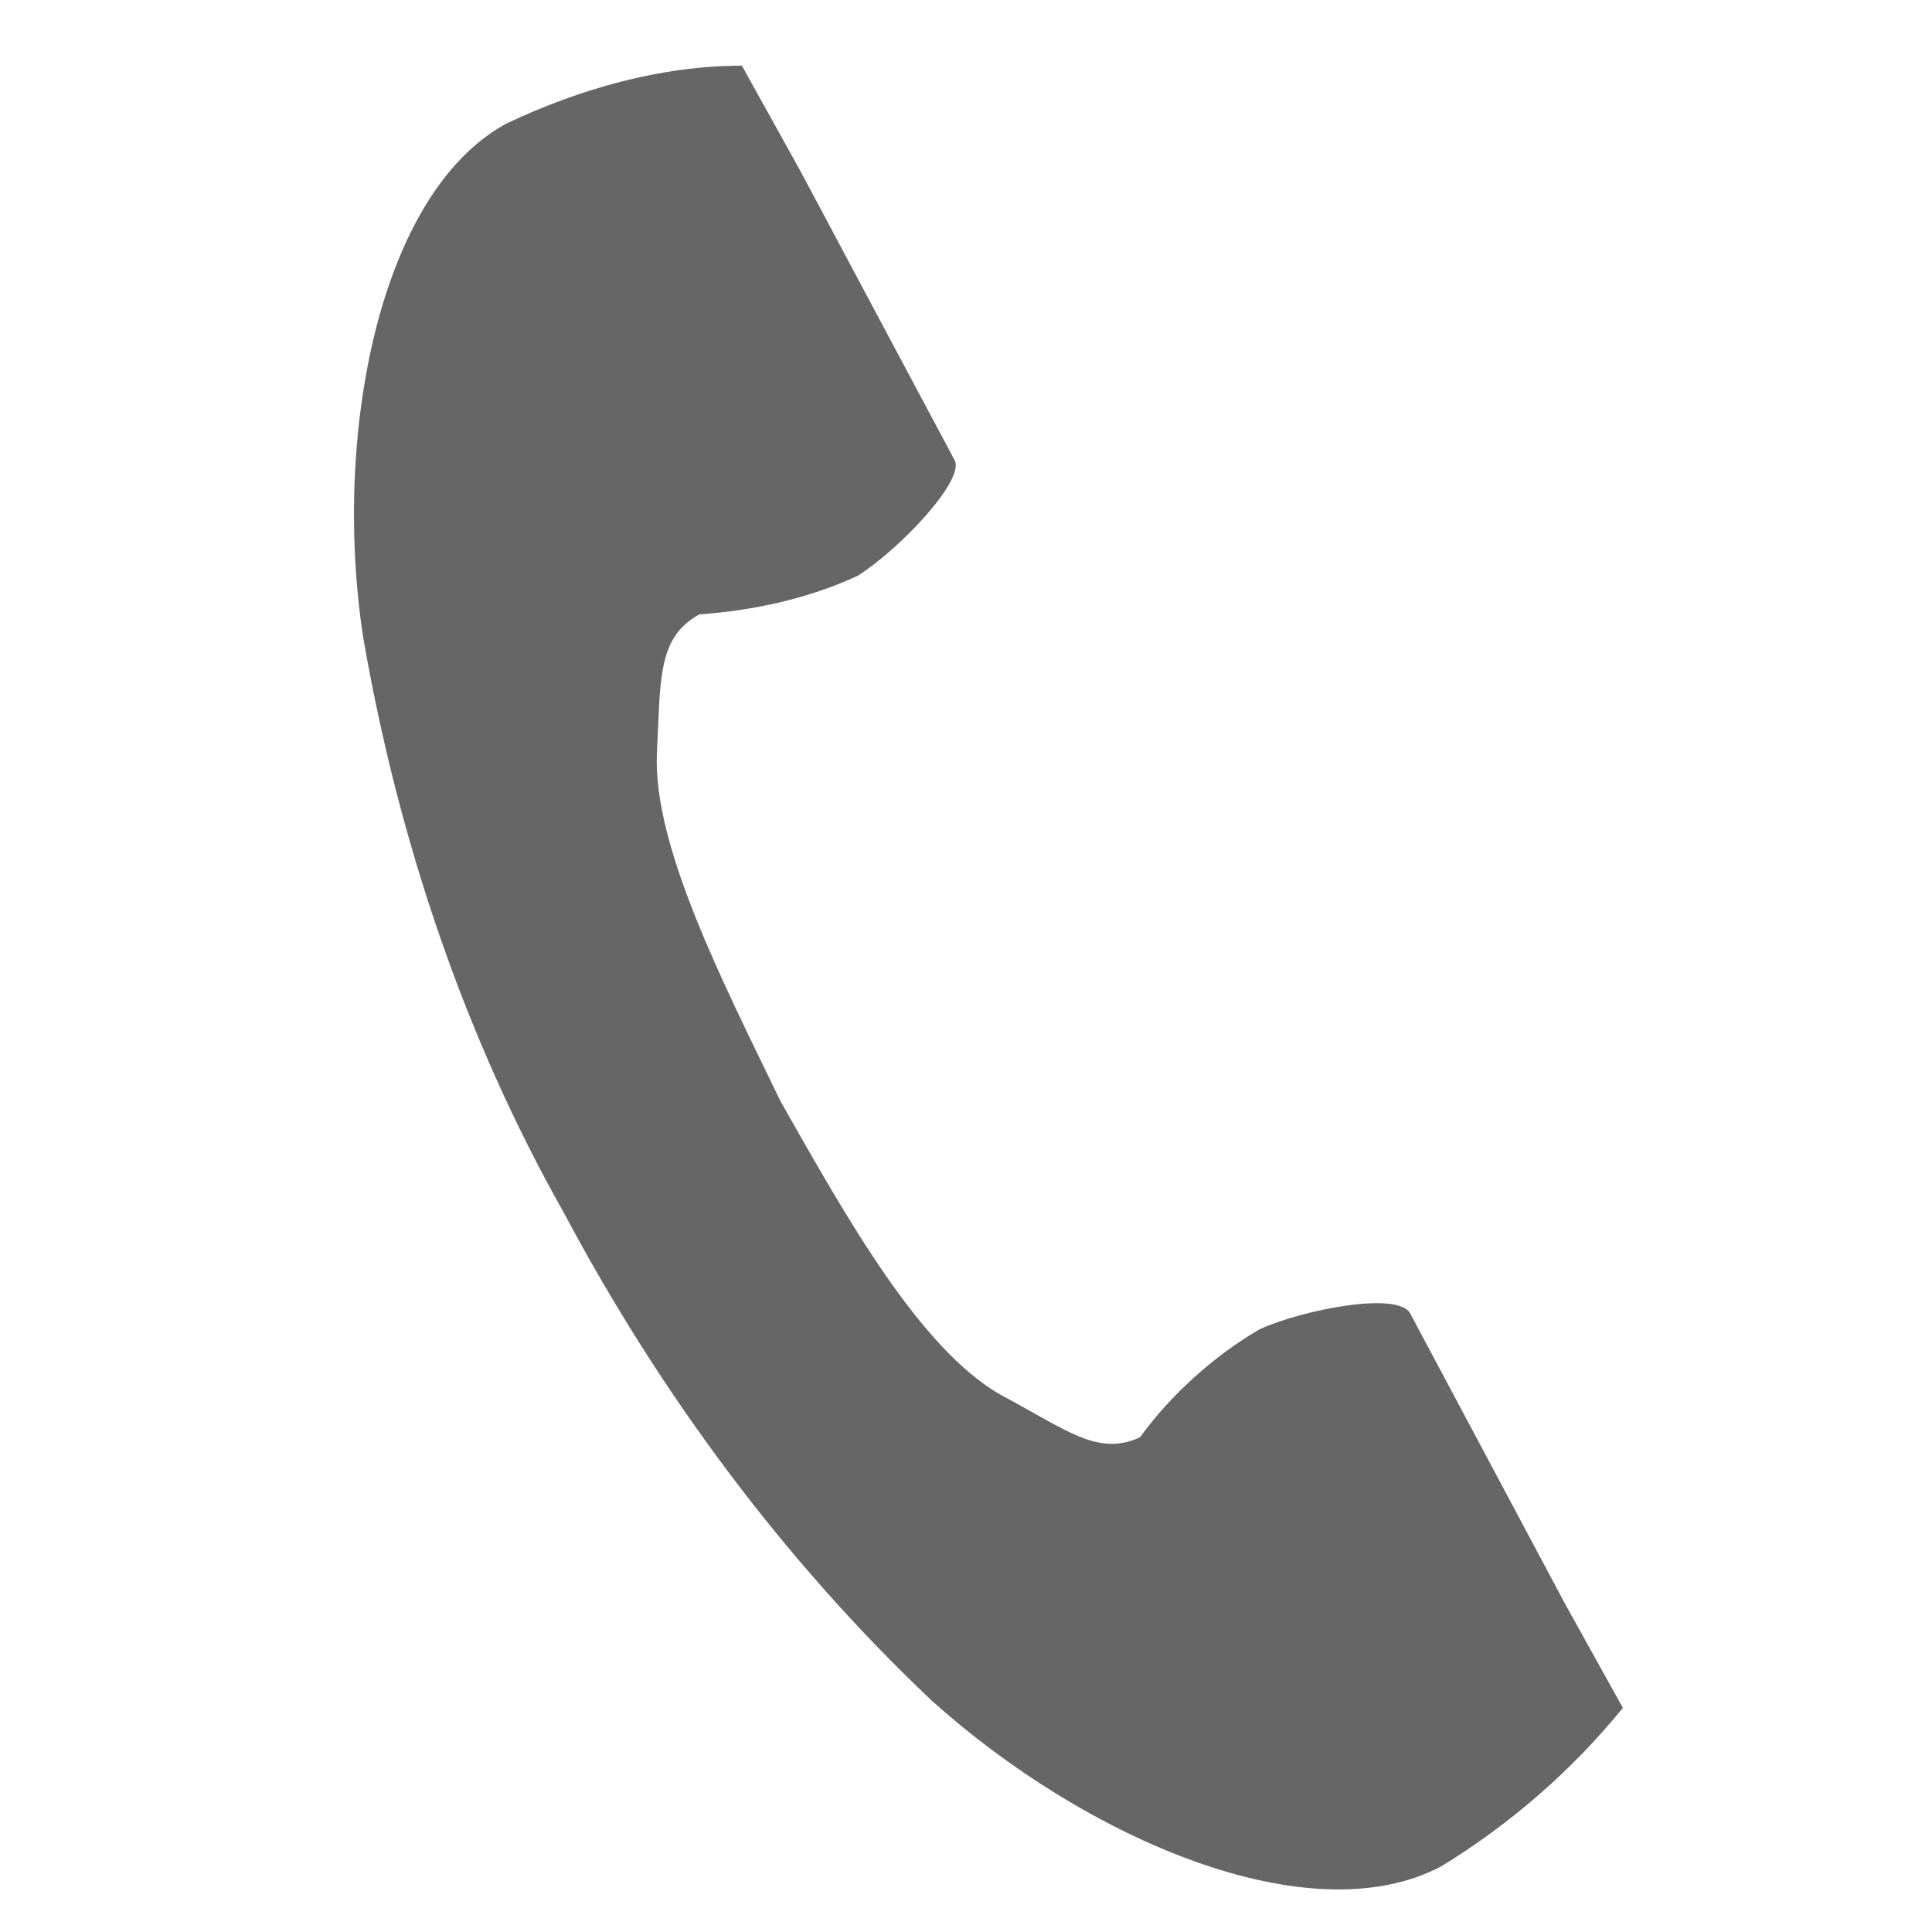
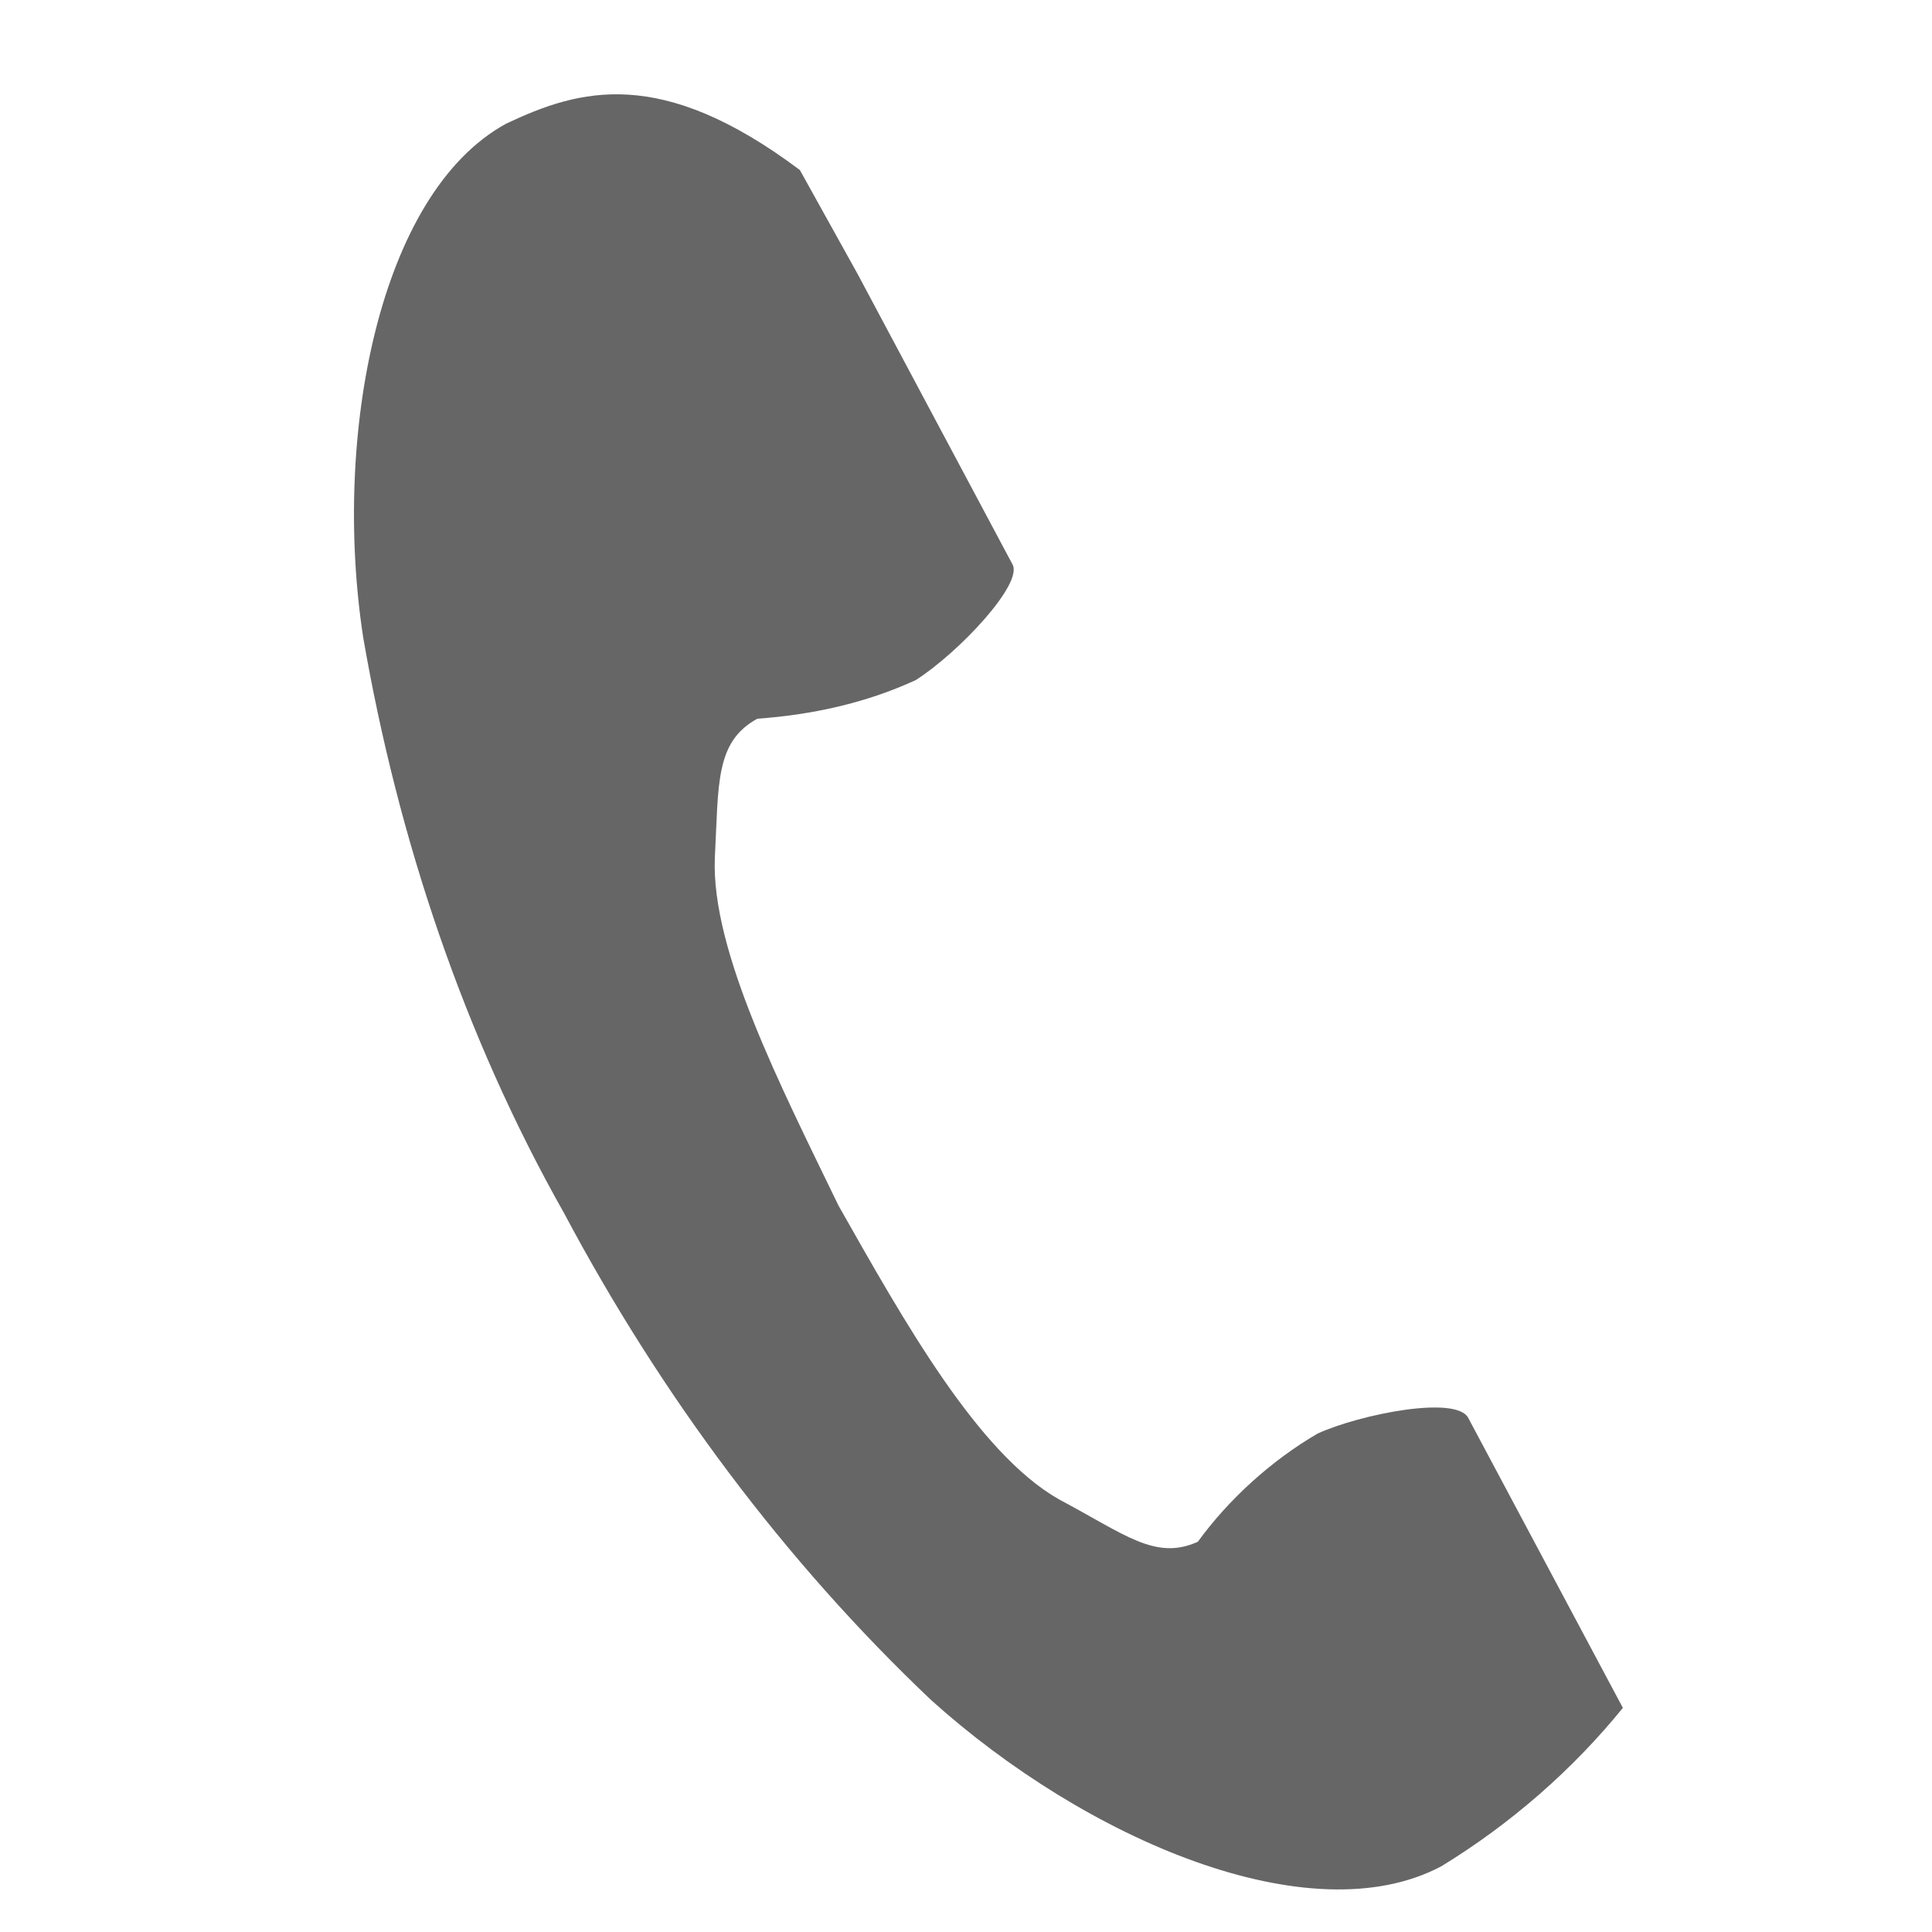
<svg xmlns="http://www.w3.org/2000/svg" version="1.1" id="レイヤー_1" x="0px" y="0px" viewBox="0 0 50 50" style="enable-background:new 0 0 50 50;" xml:space="preserve">
  <style type="text/css">
	.st0{fill:#666666;}
</style>
-   <path id="パス_614" class="st0" d="M13.1,3.2c-3.3,1.8-4.5,8.1-3.7,13.3c0.9,5.2,2.6,10.3,5.2,14.9c2.5,4.7,5.7,9,9.5,12.6  c4,3.6,9.8,6.1,13.2,4.3c1.8-1.1,3.4-2.5,4.7-4.1l-1.5-2.7l-4-7.5c-0.3-0.6-2.8-0.1-3.9,0.4c-1.2,0.7-2.3,1.7-3.1,2.8  c-1.1,0.5-1.9-0.2-3.6-1.1c-2.1-1.2-4-4.6-5.7-7.6c-1.5-3.1-3.3-6.6-3.2-9c0.1-1.9,0-3,1.1-3.6c1.4-0.1,2.8-0.4,4.1-1  c1.1-0.7,2.8-2.5,2.5-3l-4-7.5l-1.5-2.7C17.1,1.7,15,2.3,13.1,3.2z" />
+   <path id="パス_614" class="st0" d="M13.1,3.2c-3.3,1.8-4.5,8.1-3.7,13.3c0.9,5.2,2.6,10.3,5.2,14.9c2.5,4.7,5.7,9,9.5,12.6  c4,3.6,9.8,6.1,13.2,4.3c1.8-1.1,3.4-2.5,4.7-4.1l-4-7.5c-0.3-0.6-2.8-0.1-3.9,0.4c-1.2,0.7-2.3,1.7-3.1,2.8  c-1.1,0.5-1.9-0.2-3.6-1.1c-2.1-1.2-4-4.6-5.7-7.6c-1.5-3.1-3.3-6.6-3.2-9c0.1-1.9,0-3,1.1-3.6c1.4-0.1,2.8-0.4,4.1-1  c1.1-0.7,2.8-2.5,2.5-3l-4-7.5l-1.5-2.7C17.1,1.7,15,2.3,13.1,3.2z" />
  <g>
</g>
  <g>
</g>
  <g>
</g>
  <g>
</g>
  <g>
</g>
  <g>
</g>
  <g>
</g>
  <g>
</g>
  <g>
</g>
  <g>
</g>
  <g>
</g>
  <g>
</g>
  <g>
</g>
  <g>
</g>
  <g>
</g>
</svg>